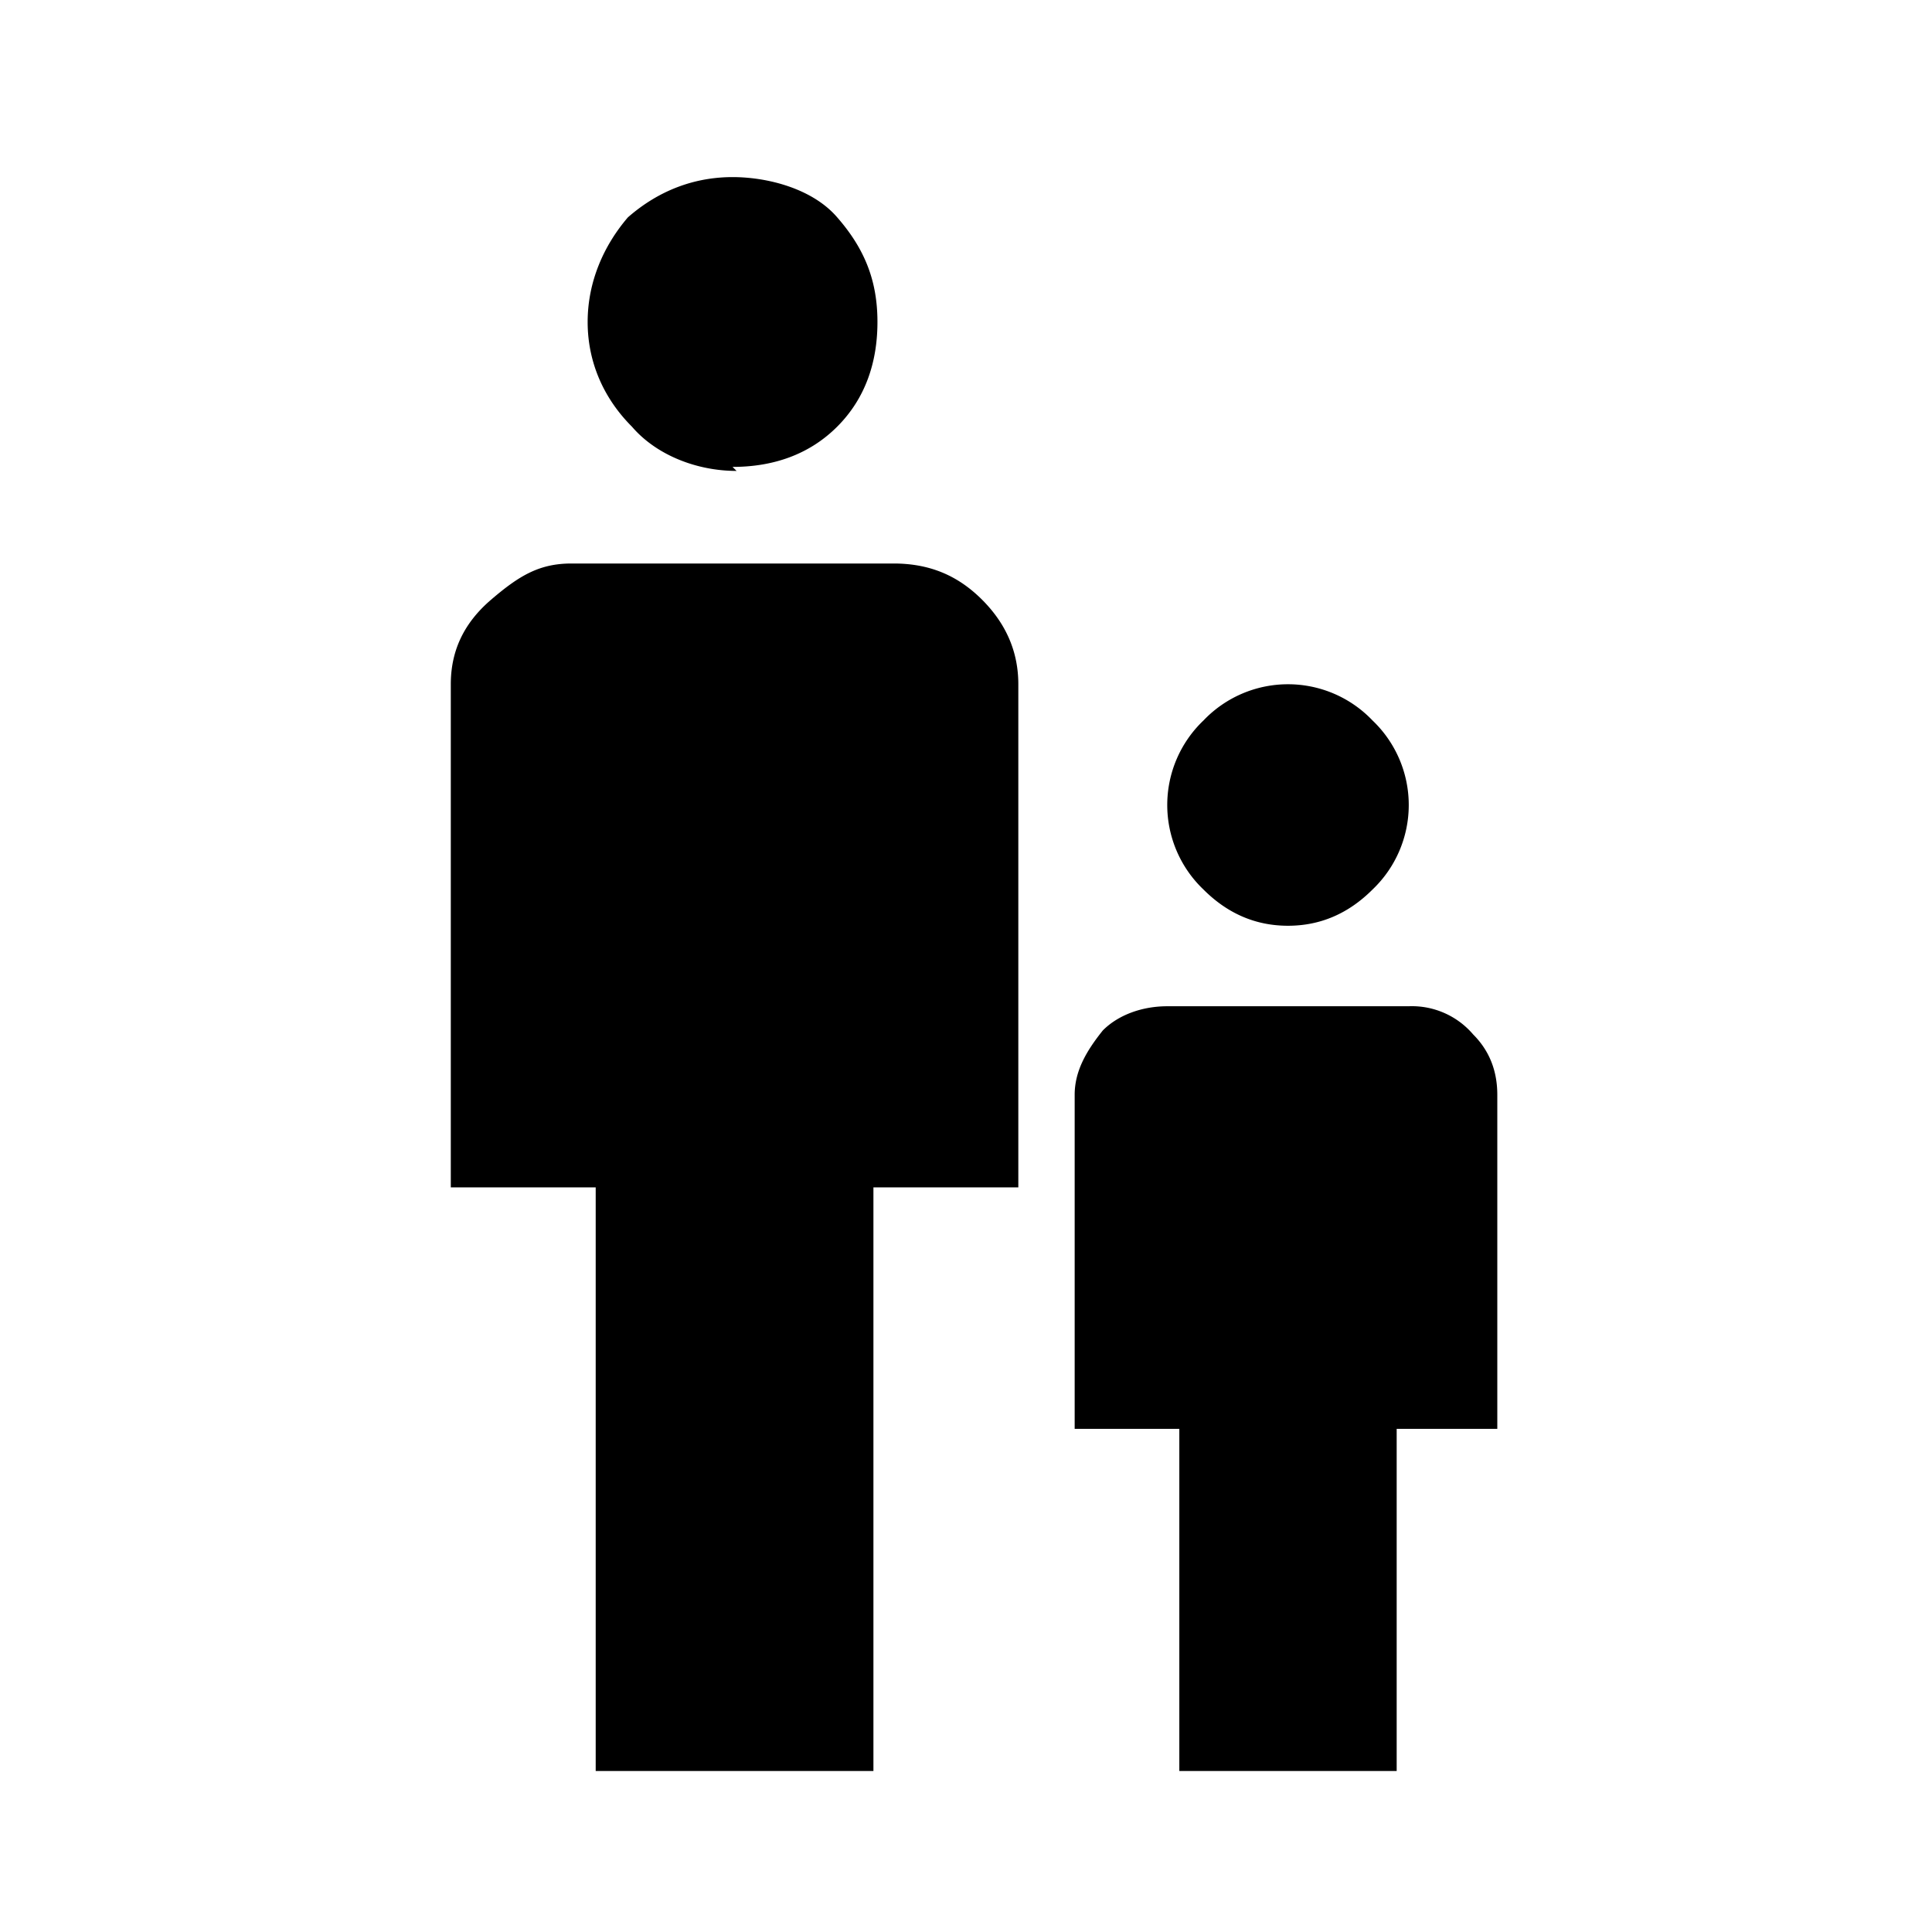
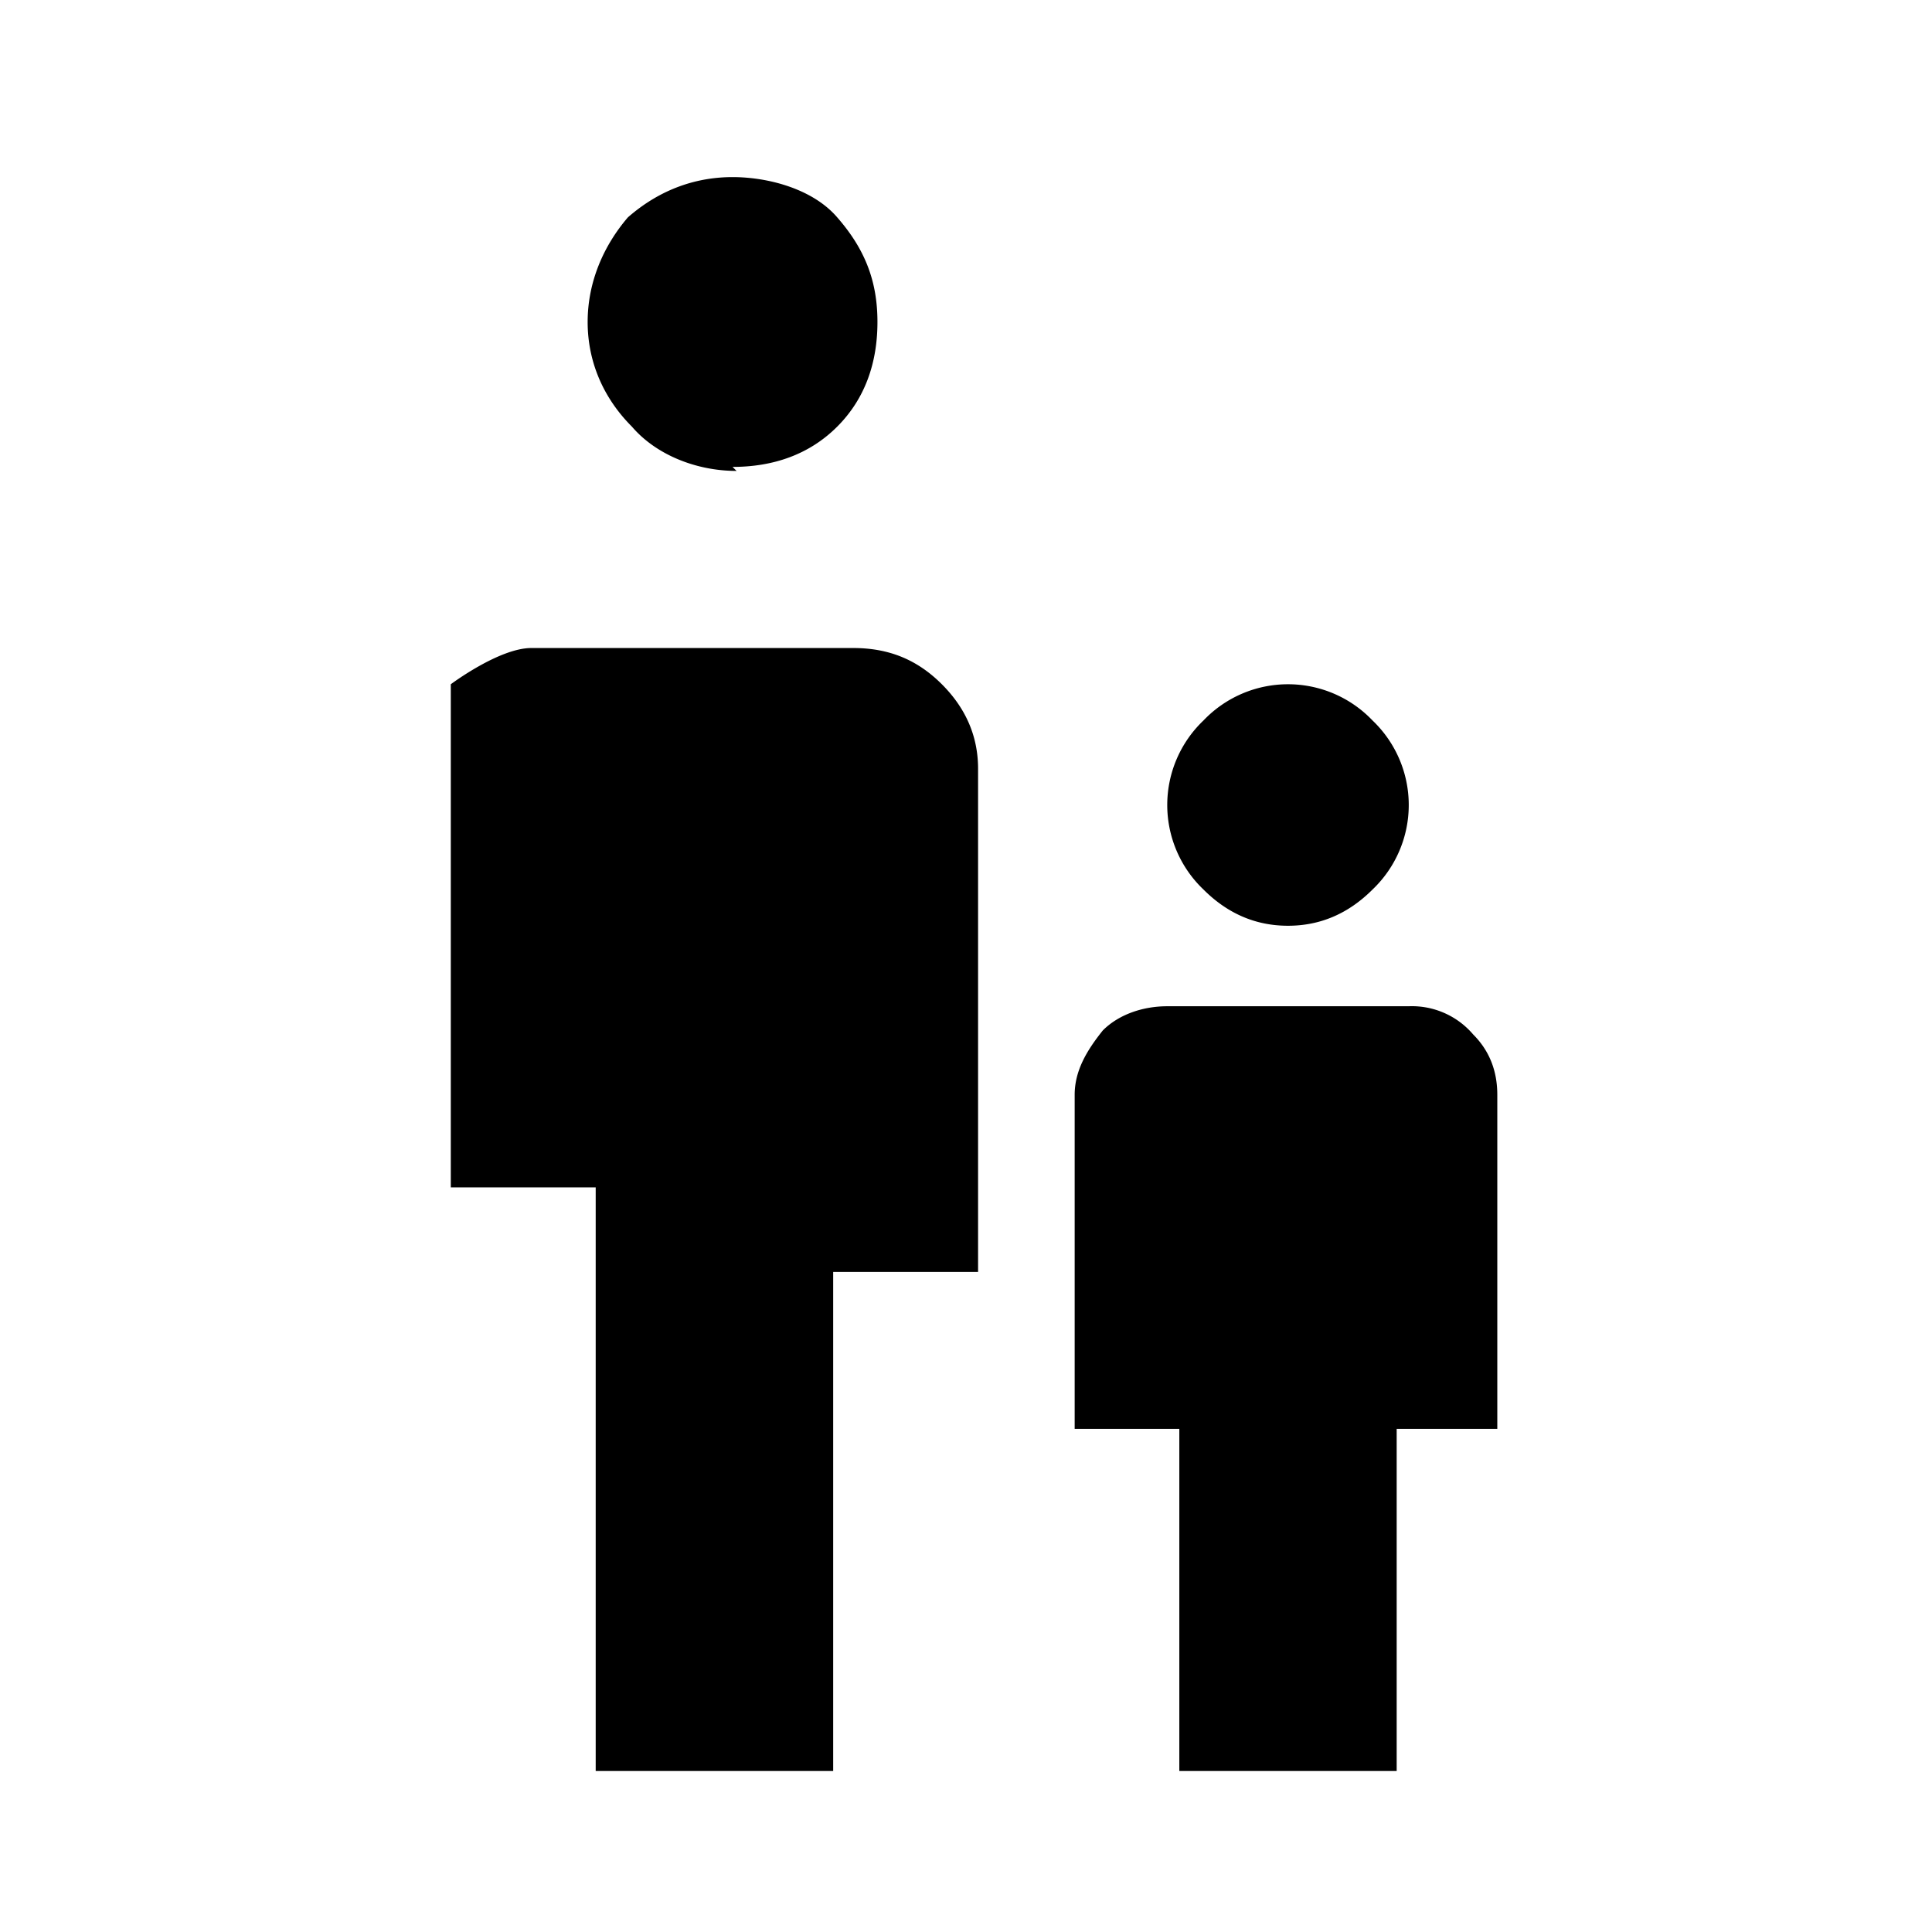
<svg xmlns="http://www.w3.org/2000/svg" viewBox="0 0 48 48">
-   <path d="M0 0h48v48H0z" style="fill:none" />
-   <path d="M32 23c-.8 0-1.5-.3-2.1-.9a2.9 2.9 0 0 1 0-4.2 2.9 2.9 0 0 1 4.2 0 2.9 2.9 0 0 1 0 4.2c-.6.6-1.3.9-2.1.9ZM18.3 11.7c-1 0-2-.4-2.6-1.1C15 9.9 14.6 9 14.6 8s.4-1.9 1-2.6c.8-.7 1.7-1 2.6-1s2 .3 2.6 1c.7.8 1 1.6 1 2.6s-.3 1.9-1 2.6c-.7.7-1.6 1-2.6 1ZM14.8 44V29.5h-3.6V17c0-.8.3-1.5 1-2.1s1.2-.9 2-.9h8c.9 0 1.6.3 2.2.9s.9 1.3.9 2.1v12.5h-3.6V44h-7Zm14.5 0v-8.5h-2.6v-8.3c0-.6.3-1.1.7-1.6.4-.4 1-.6 1.6-.6h6a2 2 0 0 1 1.6.7c.4.4.6.9.6 1.5v8.3h-2.5V44h-5.5Z" />
+   <path d="M32 23c-.8 0-1.5-.3-2.1-.9a2.9 2.9 0 0 1 0-4.2 2.9 2.9 0 0 1 4.2 0 2.9 2.9 0 0 1 0 4.2c-.6.6-1.3.9-2.1.9ZM18.3 11.7c-1 0-2-.4-2.6-1.1C15 9.9 14.6 9 14.6 8s.4-1.9 1-2.6c.8-.7 1.7-1 2.6-1s2 .3 2.6 1c.7.8 1 1.6 1 2.6s-.3 1.9-1 2.6c-.7.7-1.6 1-2.6 1ZM14.8 44V29.5h-3.6V17s1.2-.9 2-.9h8c.9 0 1.6.3 2.2.9s.9 1.3.9 2.1v12.5h-3.6V44h-7Zm14.5 0v-8.5h-2.6v-8.3c0-.6.3-1.1.7-1.6.4-.4 1-.6 1.6-.6h6a2 2 0 0 1 1.6.7c.4.4.6.9.6 1.5v8.3h-2.5V44h-5.5Z" />
</svg>